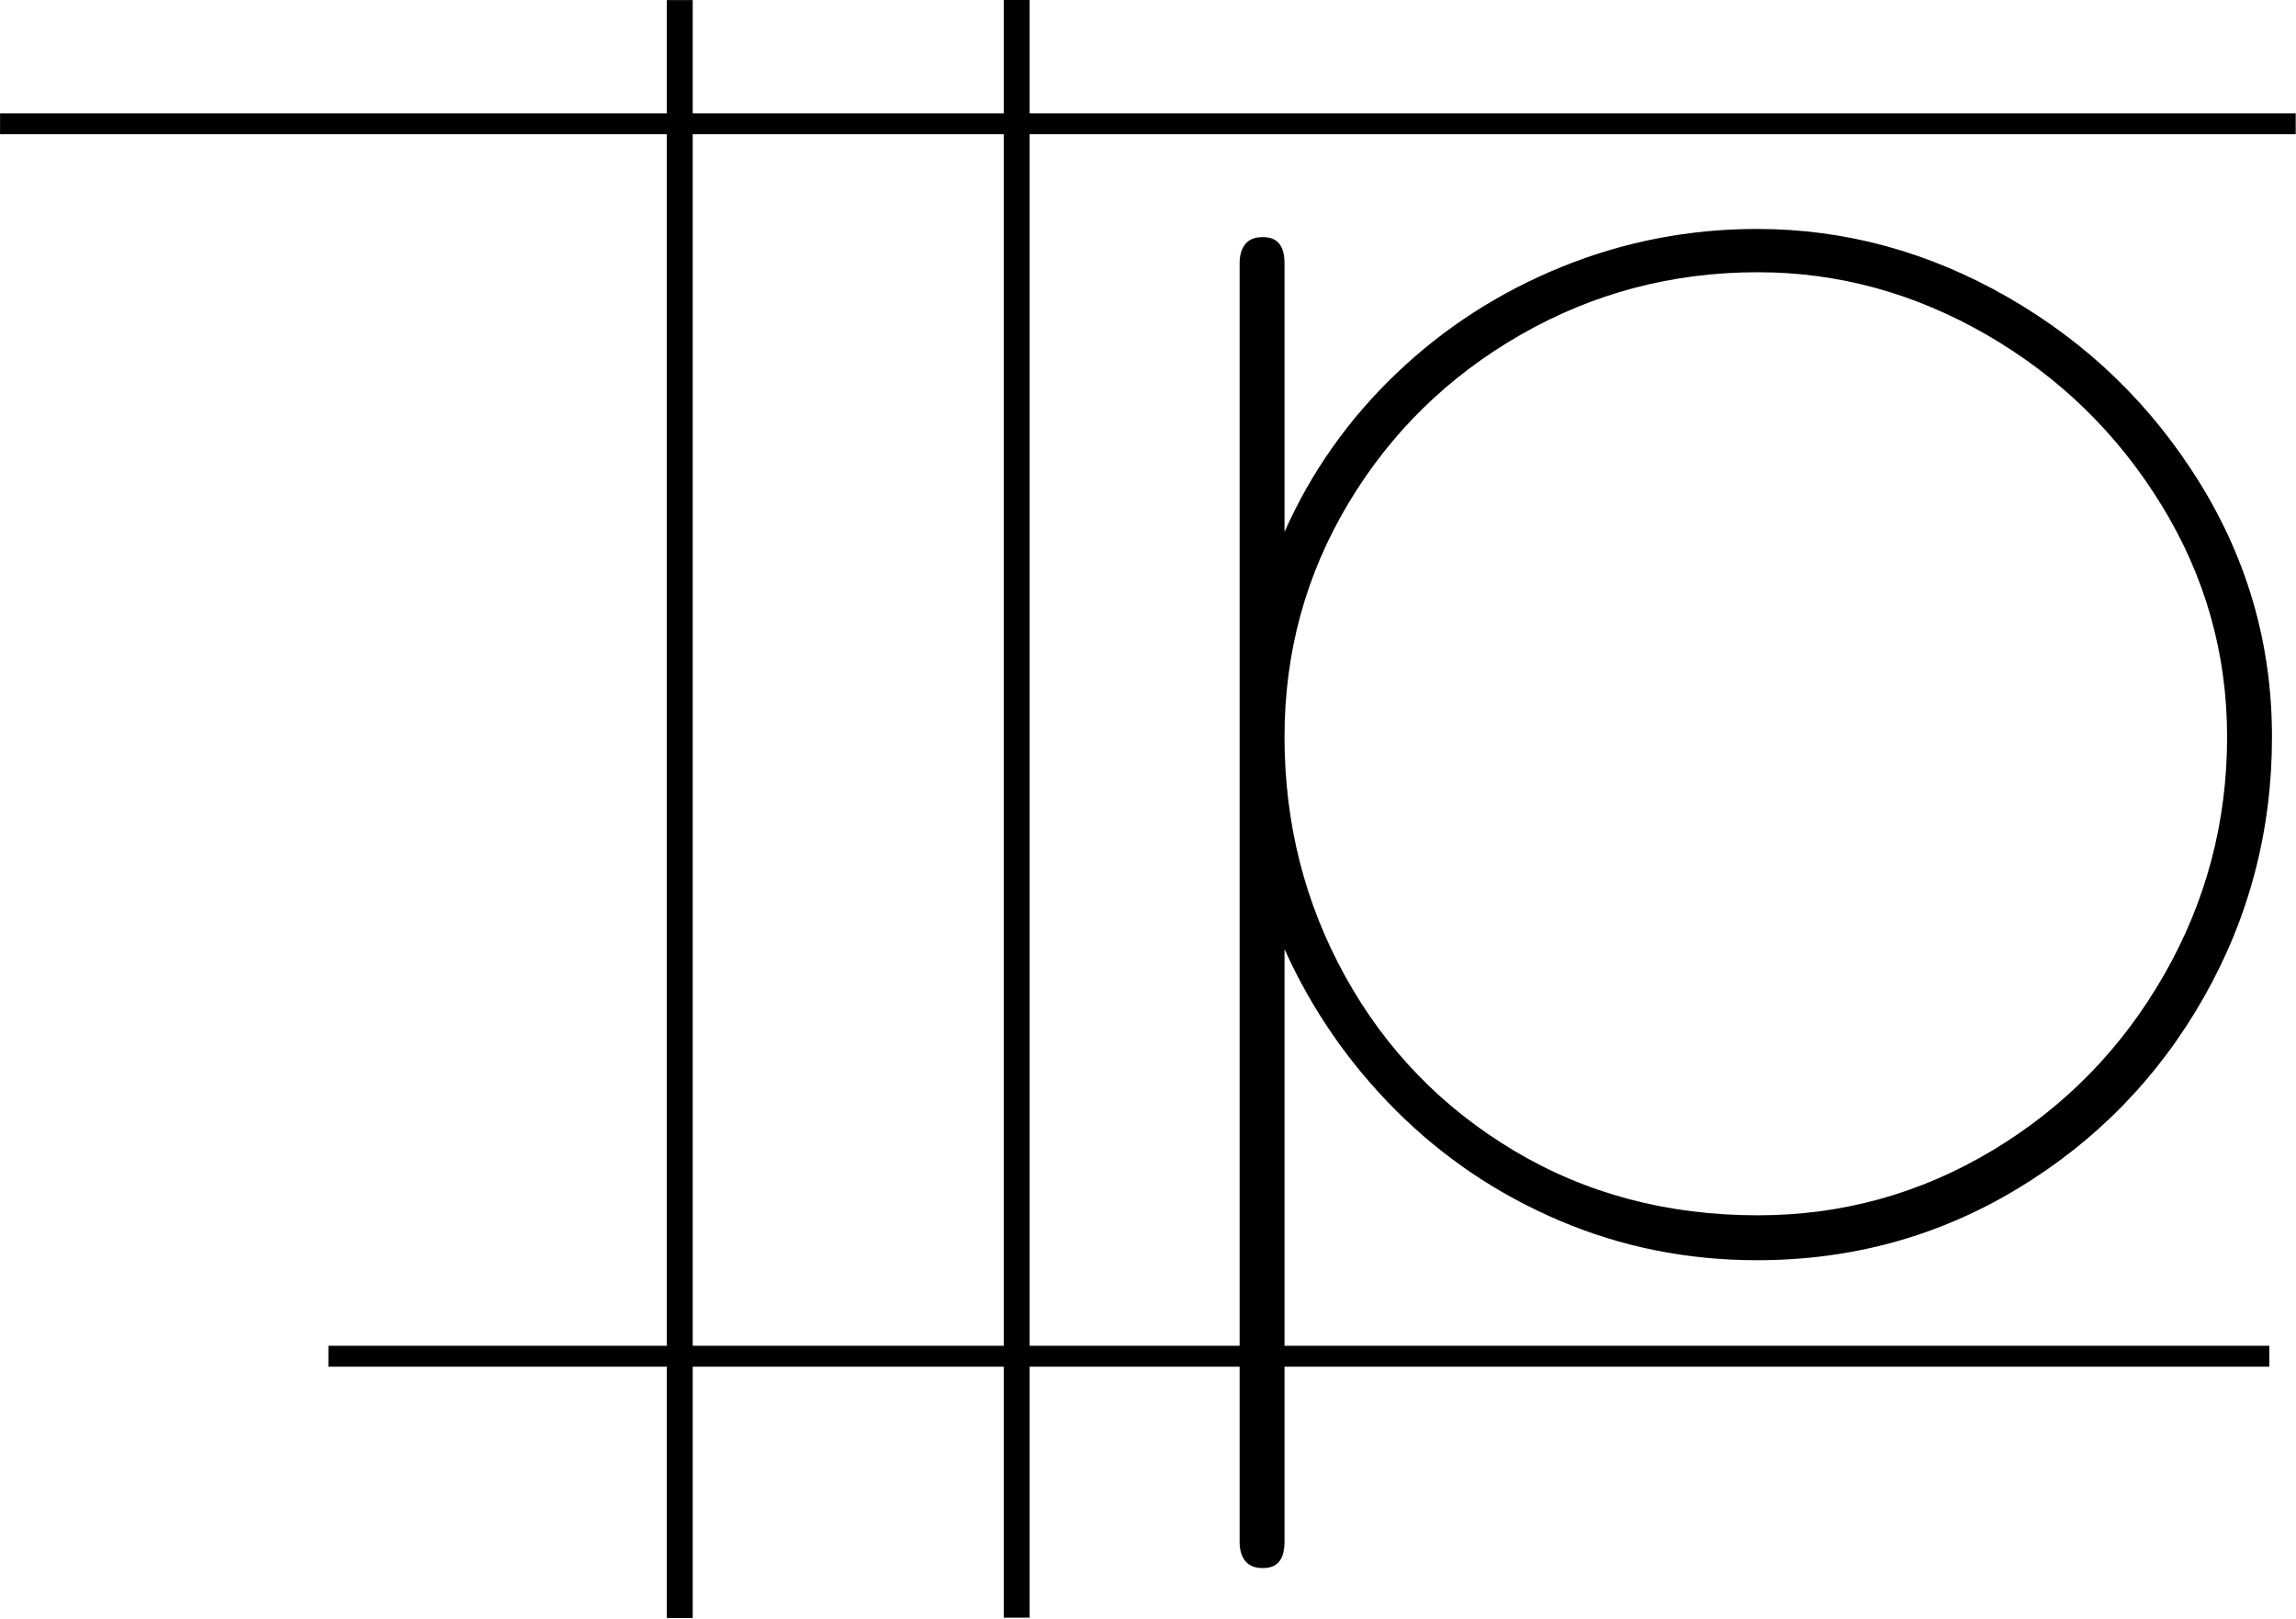
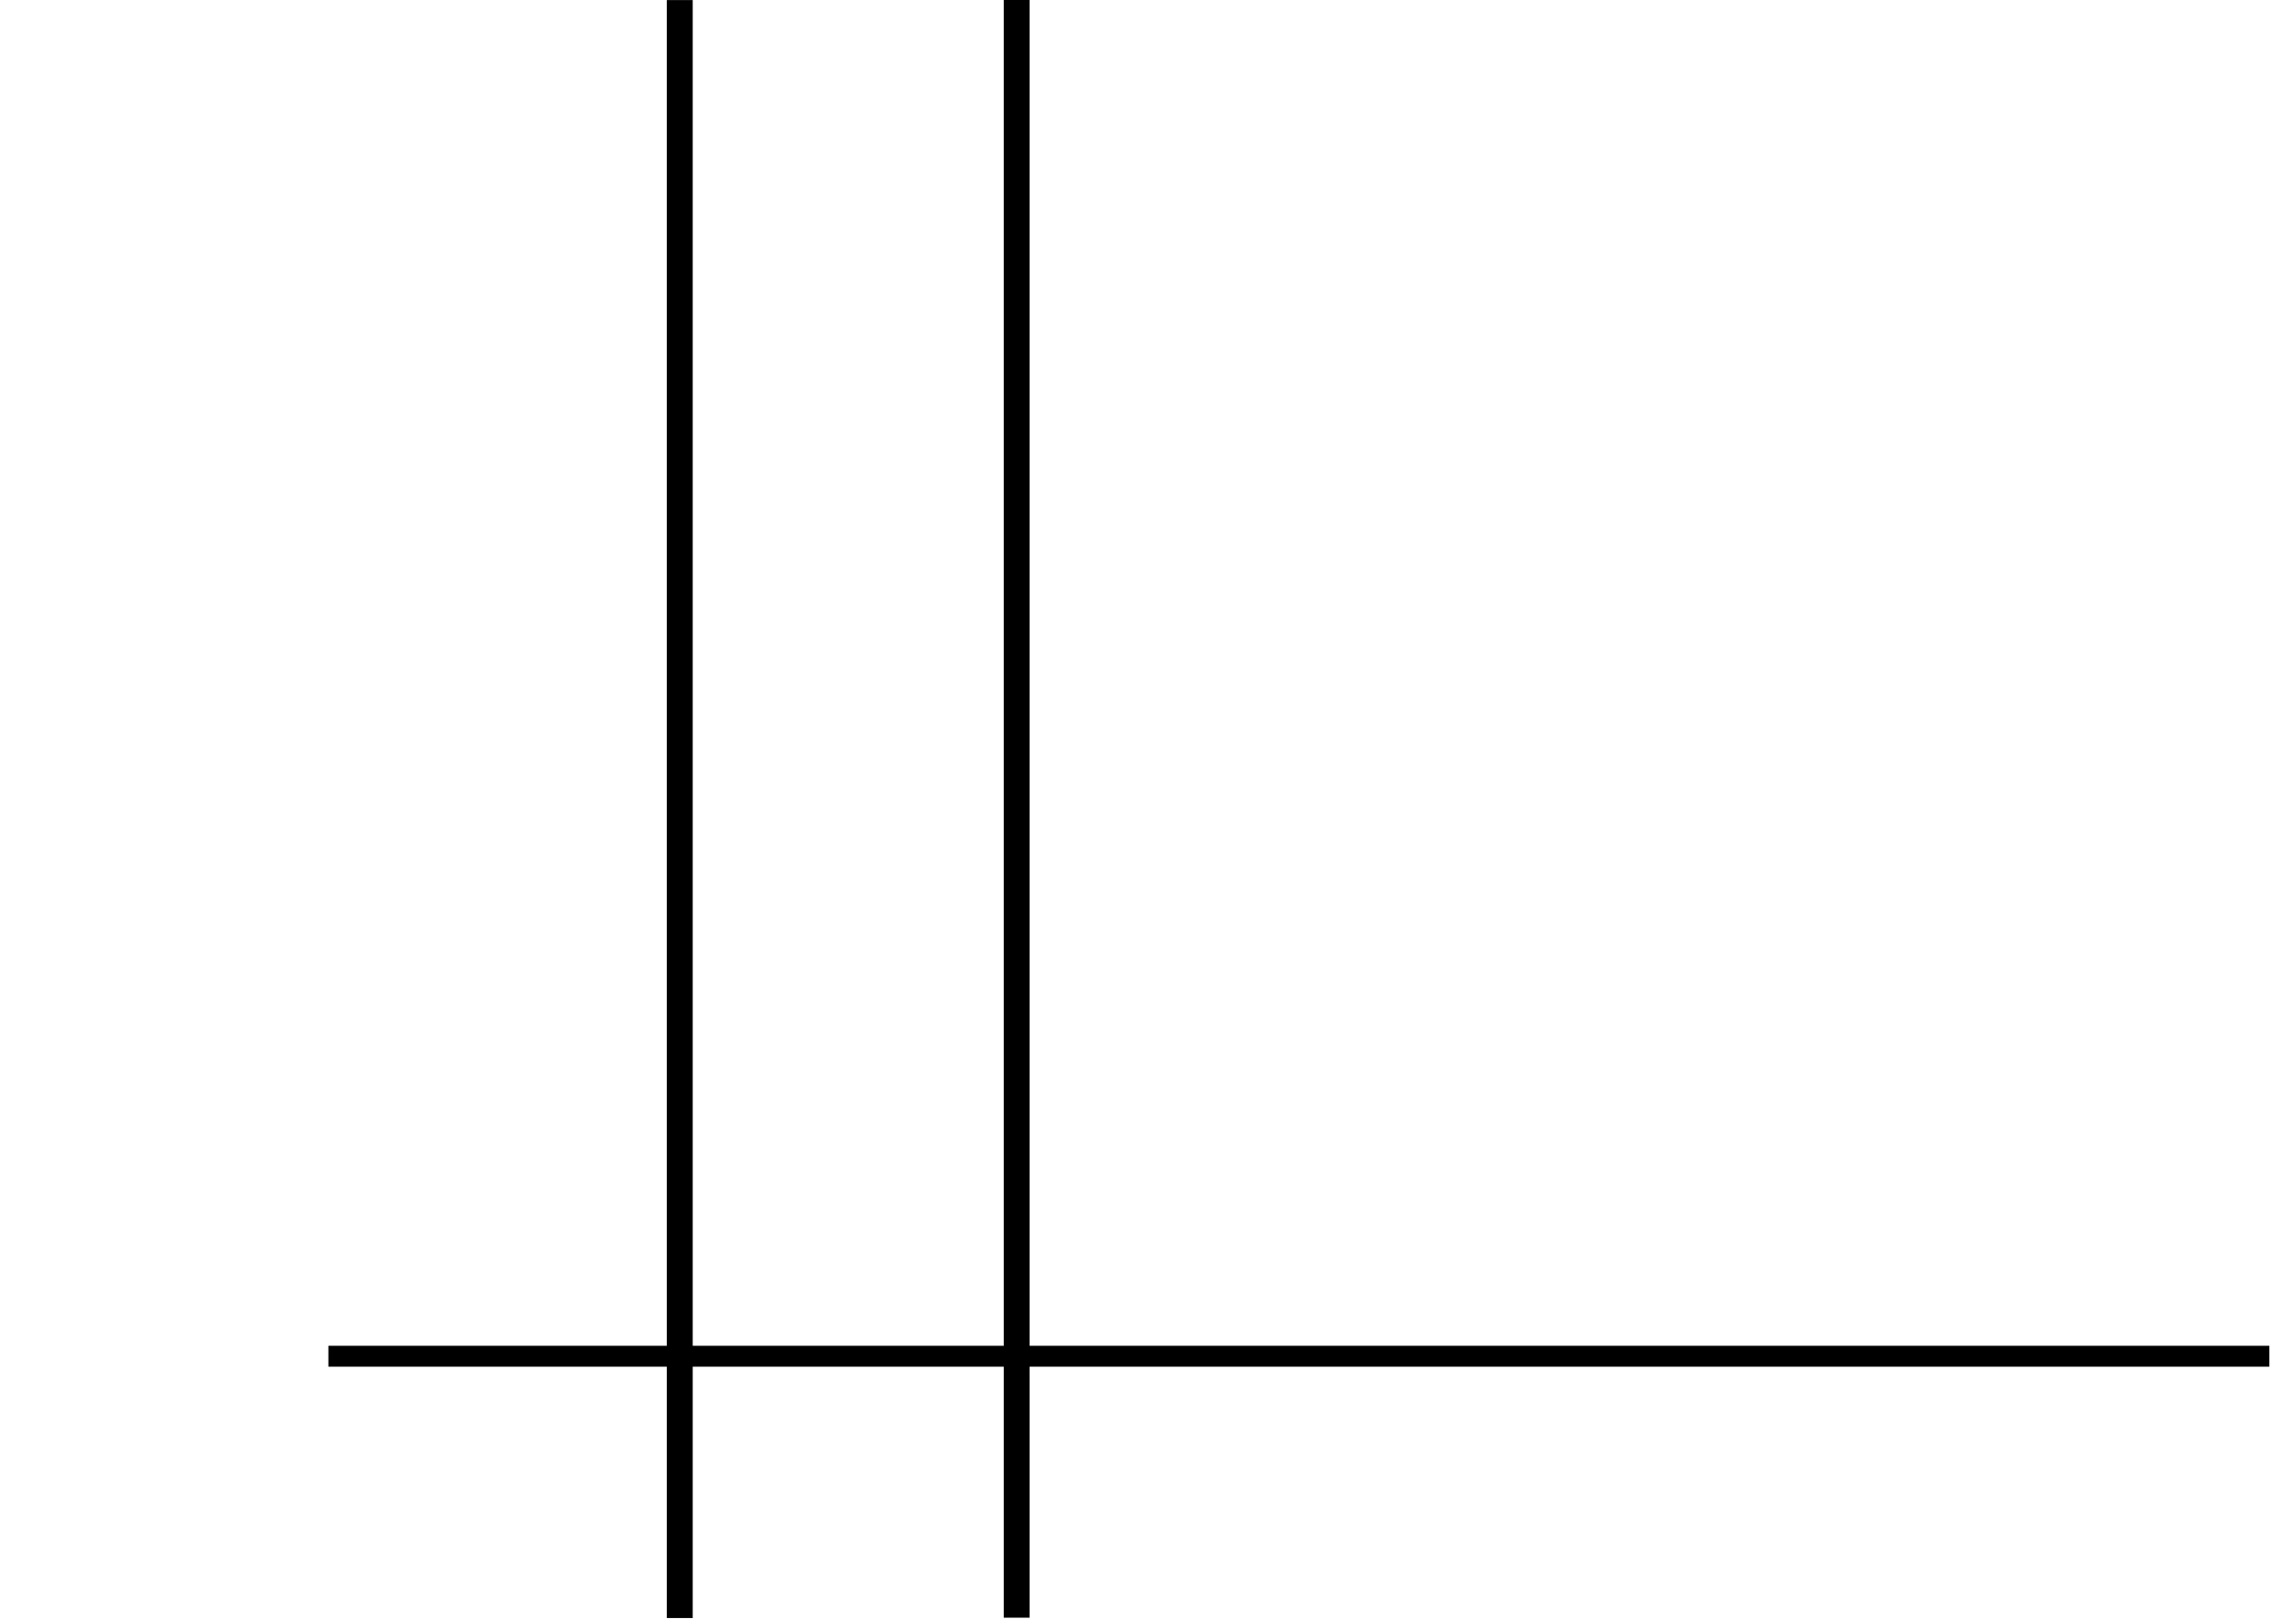
<svg xmlns="http://www.w3.org/2000/svg" width="100%" height="100%" viewBox="0 0 1970 1389" version="1.1" xml:space="preserve" style="fill-rule:evenodd;clip-rule:evenodd;stroke-linejoin:round;stroke-miterlimit:2;">
  <g transform="matrix(2.083,0,0,2.083,0,0)">
    <g transform="matrix(0.76,0,0,1.17,-2008.7,-5258.2)">
-       <path d="M3314.89,4586.88C3314.89,4584 3315.92,4581.75 3317.99,4580.12C3320.05,4578.49 3323.15,4577.68 3327.27,4577.68L3327.72,4577.68C3335.38,4577.68 3339.22,4580.74 3339.22,4586.88L3339.22,4681.46C3353.67,4660.38 3373.87,4641.79 3399.81,4625.69C3425.76,4609.59 3455.62,4597.08 3489.38,4588.17C3523.15,4579.26 3558.46,4574.8 3595.32,4574.8C3643.09,4574.8 3688.5,4582.85 3731.55,4598.95C3774.61,4615.05 3809.18,4636.8 3835.28,4664.21C3861.37,4691.62 3874.42,4721.42 3874.42,4753.62C3874.42,4786.59 3862.11,4817.15 3837.49,4845.33C3812.87,4873.5 3779.18,4895.98 3736.42,4912.75C3693.66,4929.52 3646.63,4937.9 3595.32,4937.9C3557.57,4937.9 3521.89,4933.25 3488.28,4923.96C3454.66,4914.66 3425.1,4901.73 3399.59,4885.15C3374.09,4868.57 3353.96,4849.64 3339.22,4828.37L3339.22,5037.09C3339.22,5043.22 3335.38,5046.28 3327.72,5046.28L3327.27,5046.28C3323.15,5046.28 3320.05,5045.47 3317.99,5043.84C3315.92,5042.21 3314.89,5039.96 3314.89,5037.09L3314.89,4586.88ZM3339.22,4753.62C3339.22,4784.09 3350.2,4812.22 3372.17,4838C3394.14,4863.78 3424.66,4884.24 3463.73,4899.38C3502.8,4914.52 3546.81,4922.09 3595.76,4922.09C3641.47,4922.09 3683.86,4914.47 3722.93,4899.23C3762,4884 3792.96,4863.44 3815.81,4837.57C3838.67,4811.69 3850.09,4783.71 3850.09,4753.62C3850.09,4724.3 3838.22,4697.08 3814.49,4671.97C3790.75,4646.86 3759.27,4626.93 3720.05,4612.17C3680.83,4597.42 3639.4,4590.04 3595.76,4590.04C3549.47,4590.04 3506.63,4597.37 3467.27,4612.03C3427.9,4626.69 3396.72,4646.53 3373.72,4671.54C3350.72,4696.55 3339.22,4723.91 3339.22,4753.62Z" style="fill-rule:nonzero;" />
-     </g>
+       </g>
    <g transform="matrix(3.172,0,0,1.933,-935.464,-331.496)">
      <rect x="381.508" y="171.509" width="3.361" height="344.805" />
    </g>
    <g transform="matrix(3.172,0,0,2.024,-935.464,-378.624)">
      <rect x="425.257" y="187.058" width="3.361" height="329.256" />
    </g>
    <g transform="matrix(3.937,0,0,2.563,-1213.22,4.534)">
      <rect x="342.518" y="214.537" width="203.07" height="3.361" />
    </g>
    <g transform="matrix(5.143,0,0,2.559,-1516.87,-654.627)">
-       <rect x="294.944" y="274.056" width="183.863" height="3.361" />
-     </g>
+       </g>
  </g>
</svg>